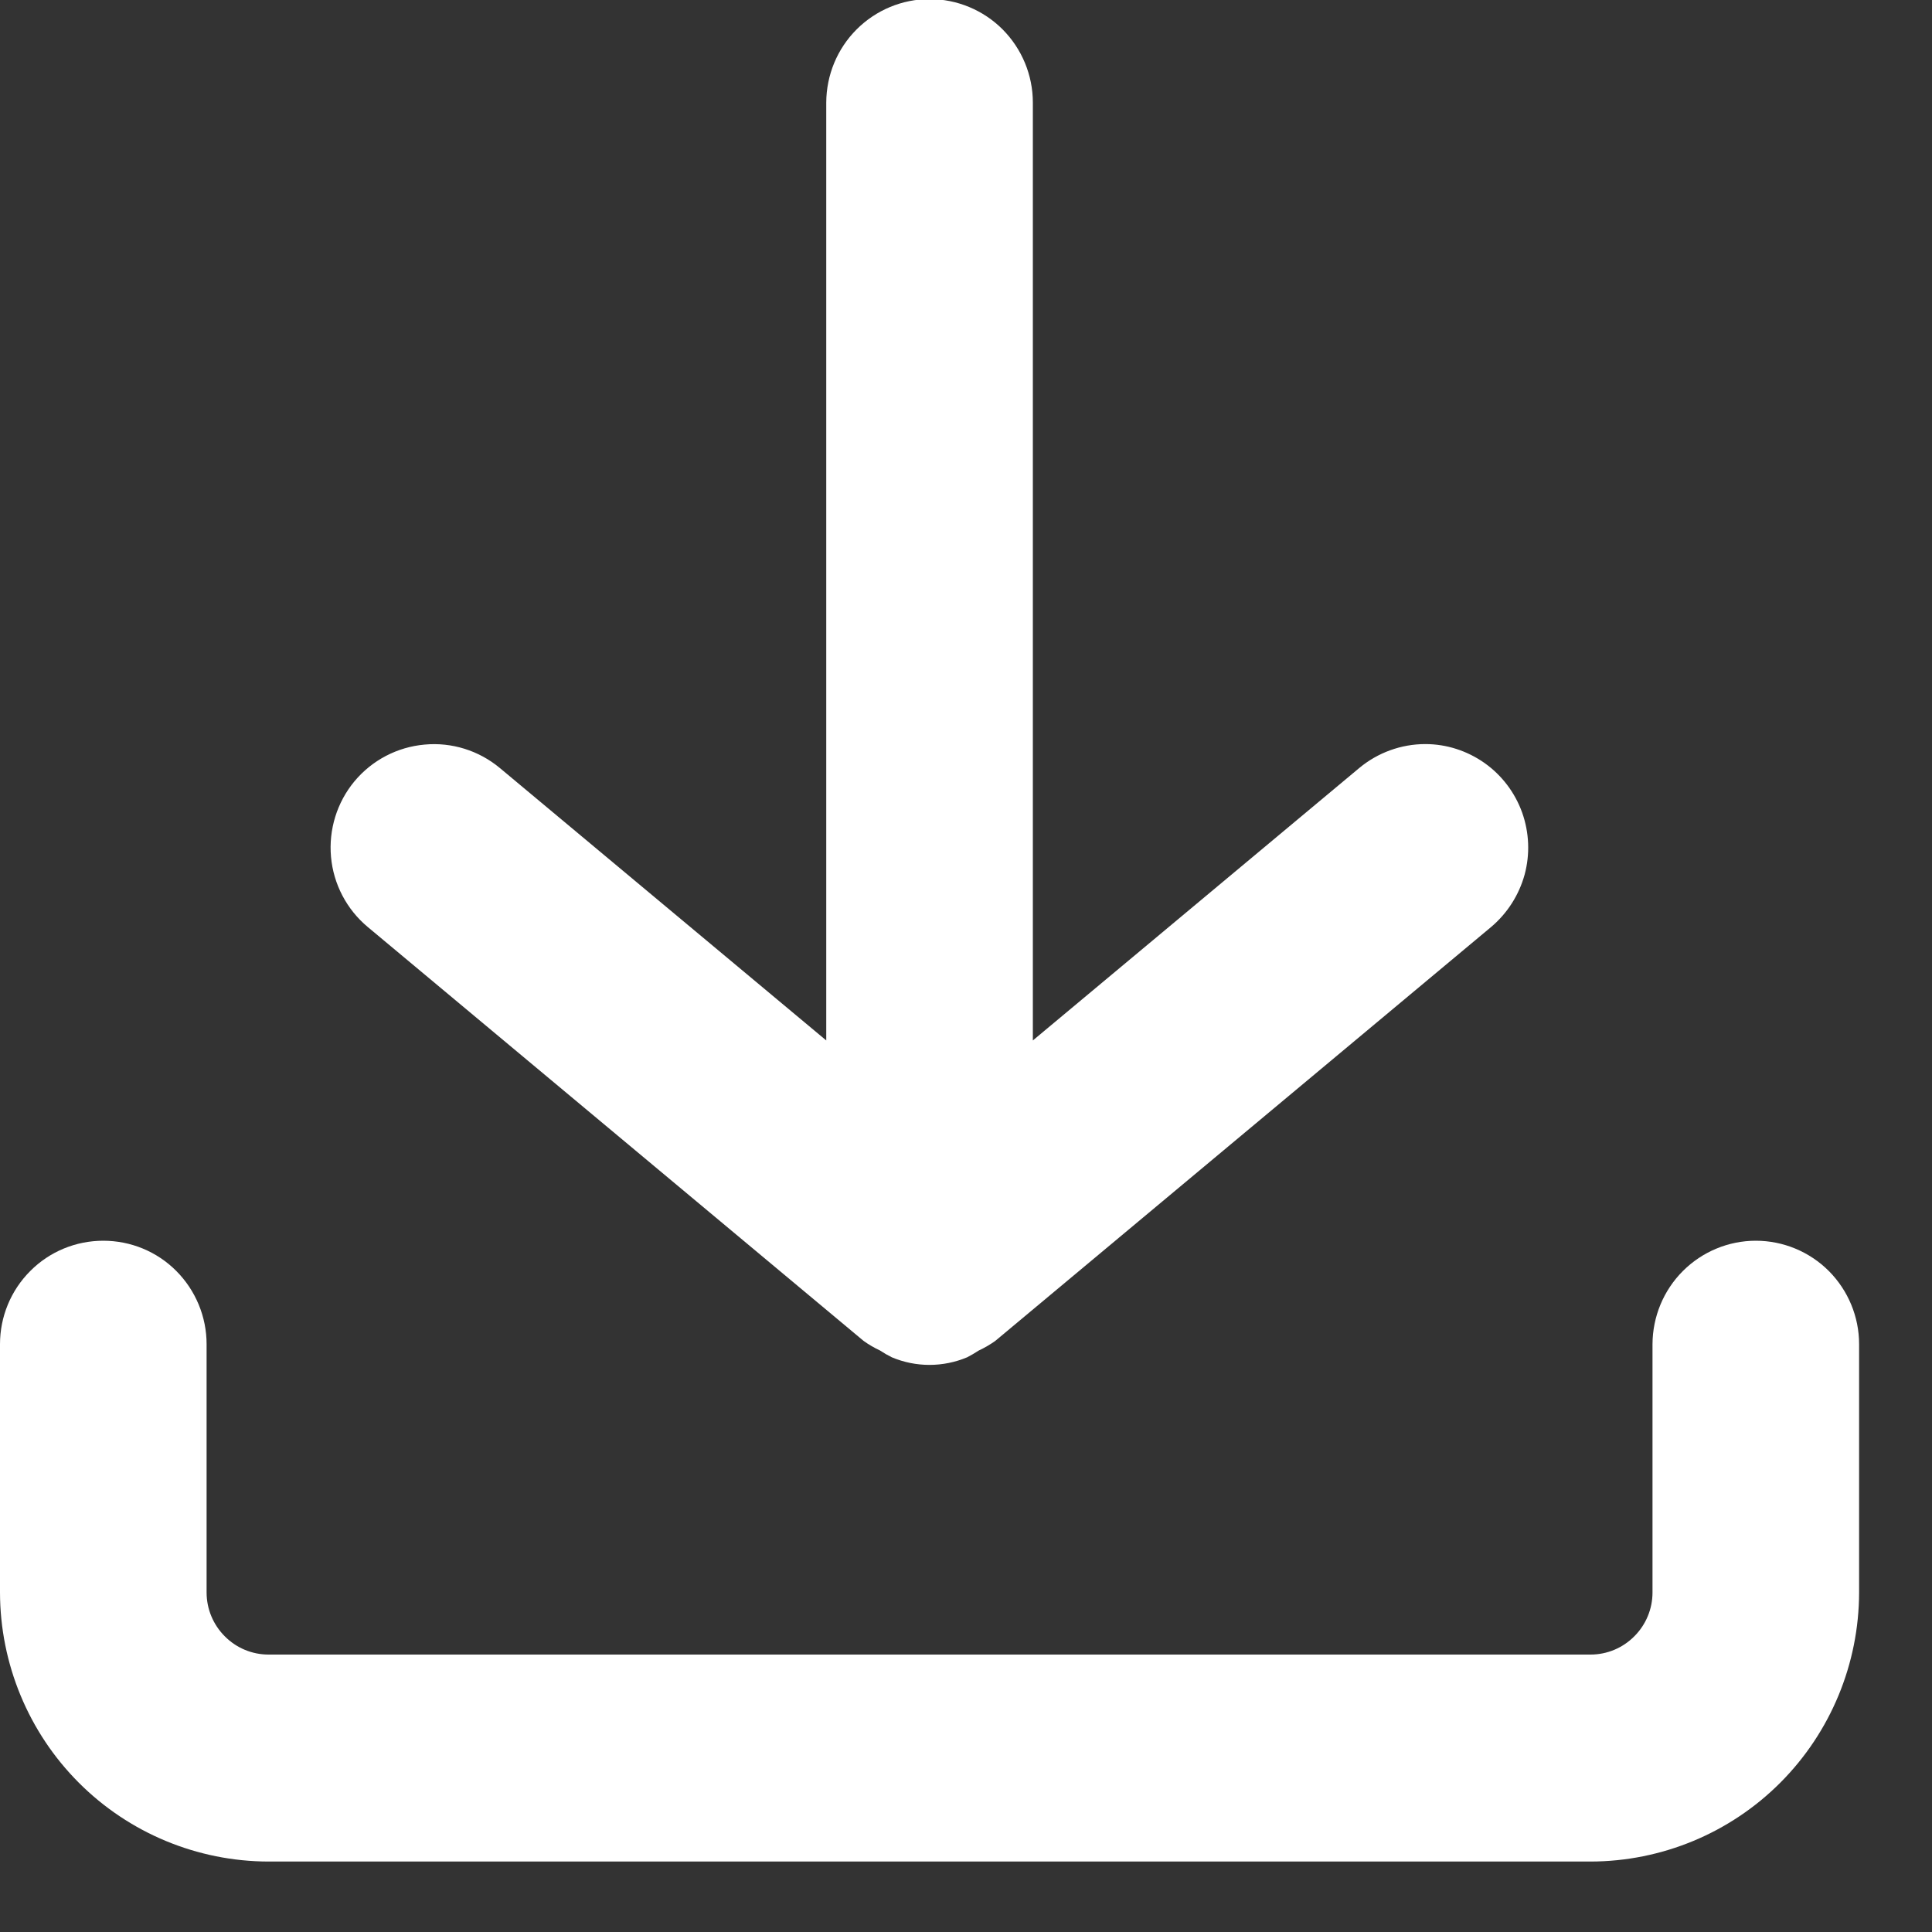
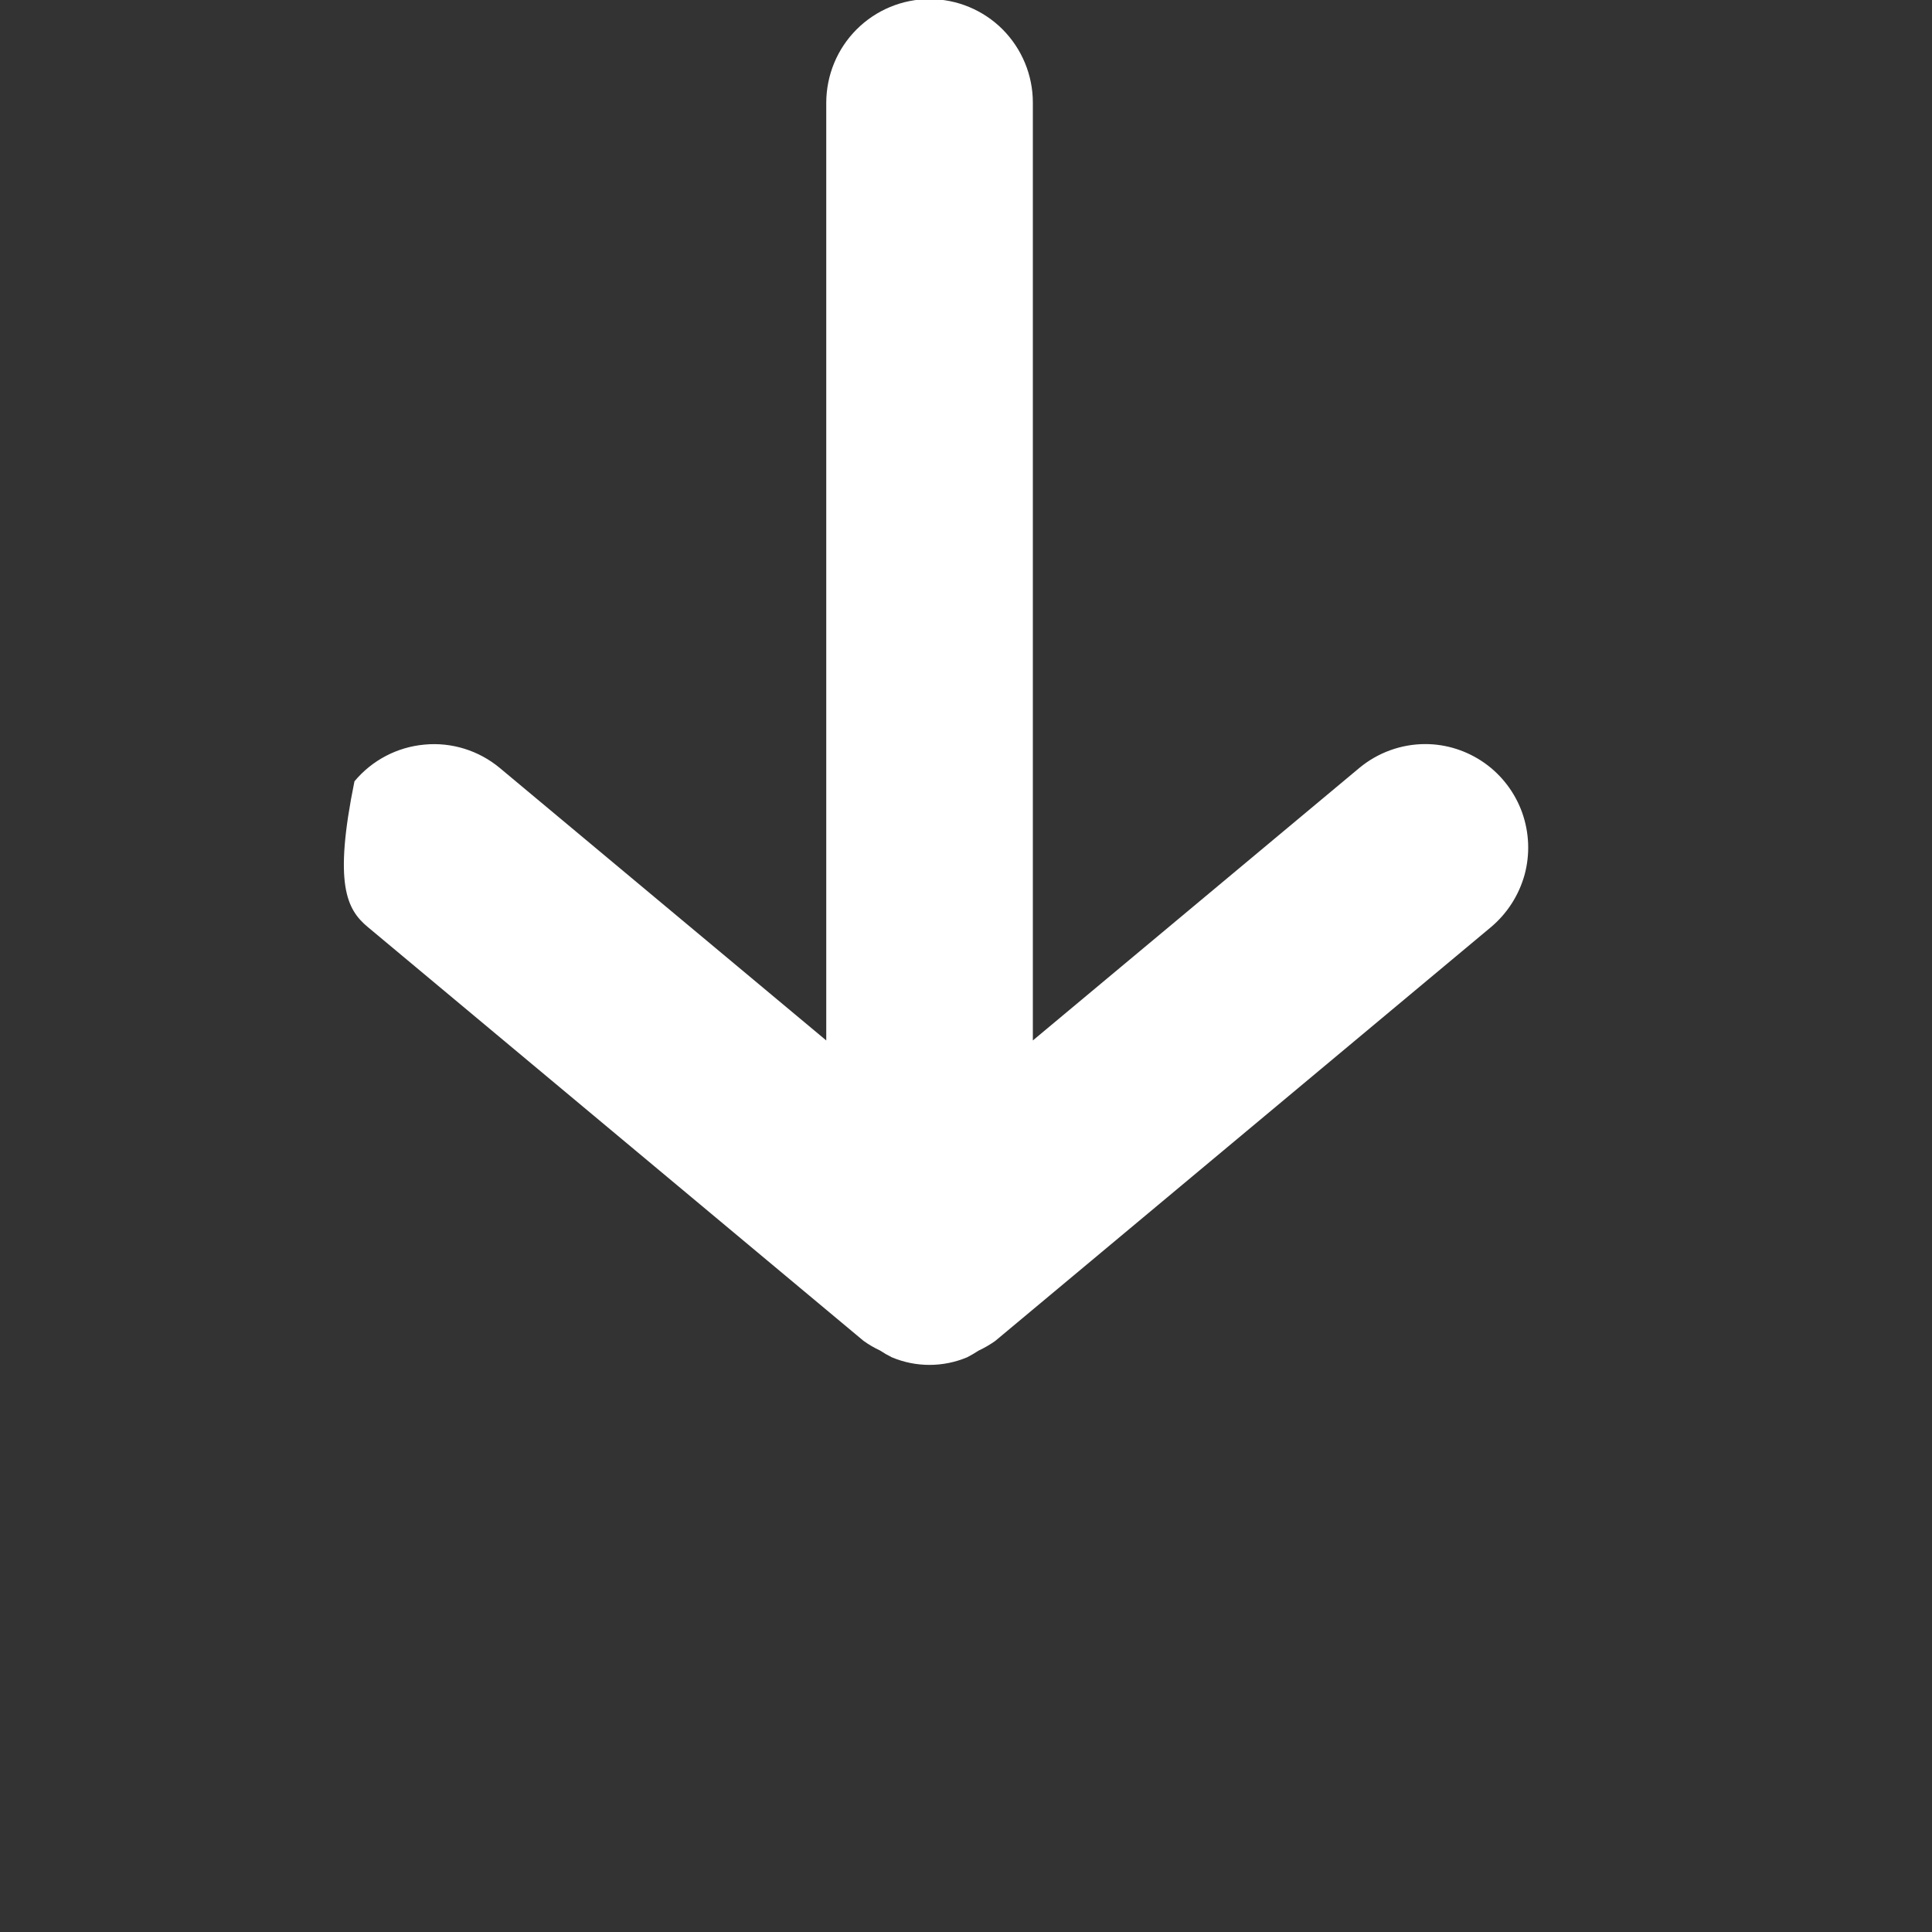
<svg xmlns="http://www.w3.org/2000/svg" width="15" height="15" viewBox="0 0 15 15" fill="none">
  <rect x="0" y="0" width="15" height="15" fill="#333333" stroke="none" />
-   <path d="M13.632 9.633C13.42 9.633 13.216 9.718 13.066 9.868C12.915 10.019 12.831 10.223 12.83 10.436V12.364C12.83 12.492 12.779 12.614 12.689 12.704C12.599 12.795 12.477 12.846 12.349 12.846H2.085C1.957 12.846 1.835 12.795 1.745 12.704C1.655 12.614 1.604 12.492 1.604 12.364V10.436C1.604 10.223 1.519 10.019 1.369 9.868C1.219 9.717 1.015 9.633 0.802 9.633C0.589 9.633 0.385 9.717 0.235 9.868C0.084 10.019 0 10.223 0 10.436V12.364C0.001 12.918 0.221 13.449 0.611 13.84C1.002 14.232 1.532 14.452 2.085 14.453H12.349C12.902 14.452 13.432 14.232 13.823 13.84C14.213 13.449 14.433 12.918 14.434 12.364V10.436C14.434 10.223 14.349 10.019 14.199 9.868C14.049 9.718 13.845 9.633 13.632 9.633Z" fill="white" />
-   <path d="M7.217 -0.007C7.005 -0.007 6.801 0.078 6.651 0.228C6.5 0.379 6.416 0.583 6.415 0.796V8.078L3.881 5.963C3.718 5.827 3.507 5.761 3.296 5.781C3.084 5.8 2.889 5.902 2.752 6.066C2.616 6.23 2.551 6.441 2.57 6.653C2.589 6.865 2.692 7.061 2.855 7.197L6.704 10.41C6.744 10.439 6.787 10.464 6.832 10.485C6.862 10.505 6.892 10.522 6.924 10.538C7.017 10.577 7.116 10.597 7.216 10.597C7.317 10.597 7.416 10.577 7.509 10.538C7.54 10.522 7.569 10.505 7.598 10.486C7.643 10.465 7.686 10.44 7.727 10.411L11.576 7.198C11.702 7.092 11.793 6.95 11.837 6.791C11.88 6.632 11.873 6.464 11.818 6.309C11.762 6.153 11.66 6.019 11.526 5.924C11.391 5.829 11.231 5.777 11.066 5.777C10.879 5.777 10.697 5.843 10.553 5.963L8.019 8.078V0.796C8.019 0.583 7.934 0.379 7.784 0.228C7.634 0.078 7.43 -0.007 7.217 -0.007Z" fill="white" />
+   <path d="M7.217 -0.007C7.005 -0.007 6.801 0.078 6.651 0.228C6.5 0.379 6.416 0.583 6.415 0.796V8.078L3.881 5.963C3.718 5.827 3.507 5.761 3.296 5.781C3.084 5.8 2.889 5.902 2.752 6.066C2.589 6.865 2.692 7.061 2.855 7.197L6.704 10.41C6.744 10.439 6.787 10.464 6.832 10.485C6.862 10.505 6.892 10.522 6.924 10.538C7.017 10.577 7.116 10.597 7.216 10.597C7.317 10.597 7.416 10.577 7.509 10.538C7.54 10.522 7.569 10.505 7.598 10.486C7.643 10.465 7.686 10.44 7.727 10.411L11.576 7.198C11.702 7.092 11.793 6.95 11.837 6.791C11.88 6.632 11.873 6.464 11.818 6.309C11.762 6.153 11.66 6.019 11.526 5.924C11.391 5.829 11.231 5.777 11.066 5.777C10.879 5.777 10.697 5.843 10.553 5.963L8.019 8.078V0.796C8.019 0.583 7.934 0.379 7.784 0.228C7.634 0.078 7.43 -0.007 7.217 -0.007Z" fill="white" />
</svg>